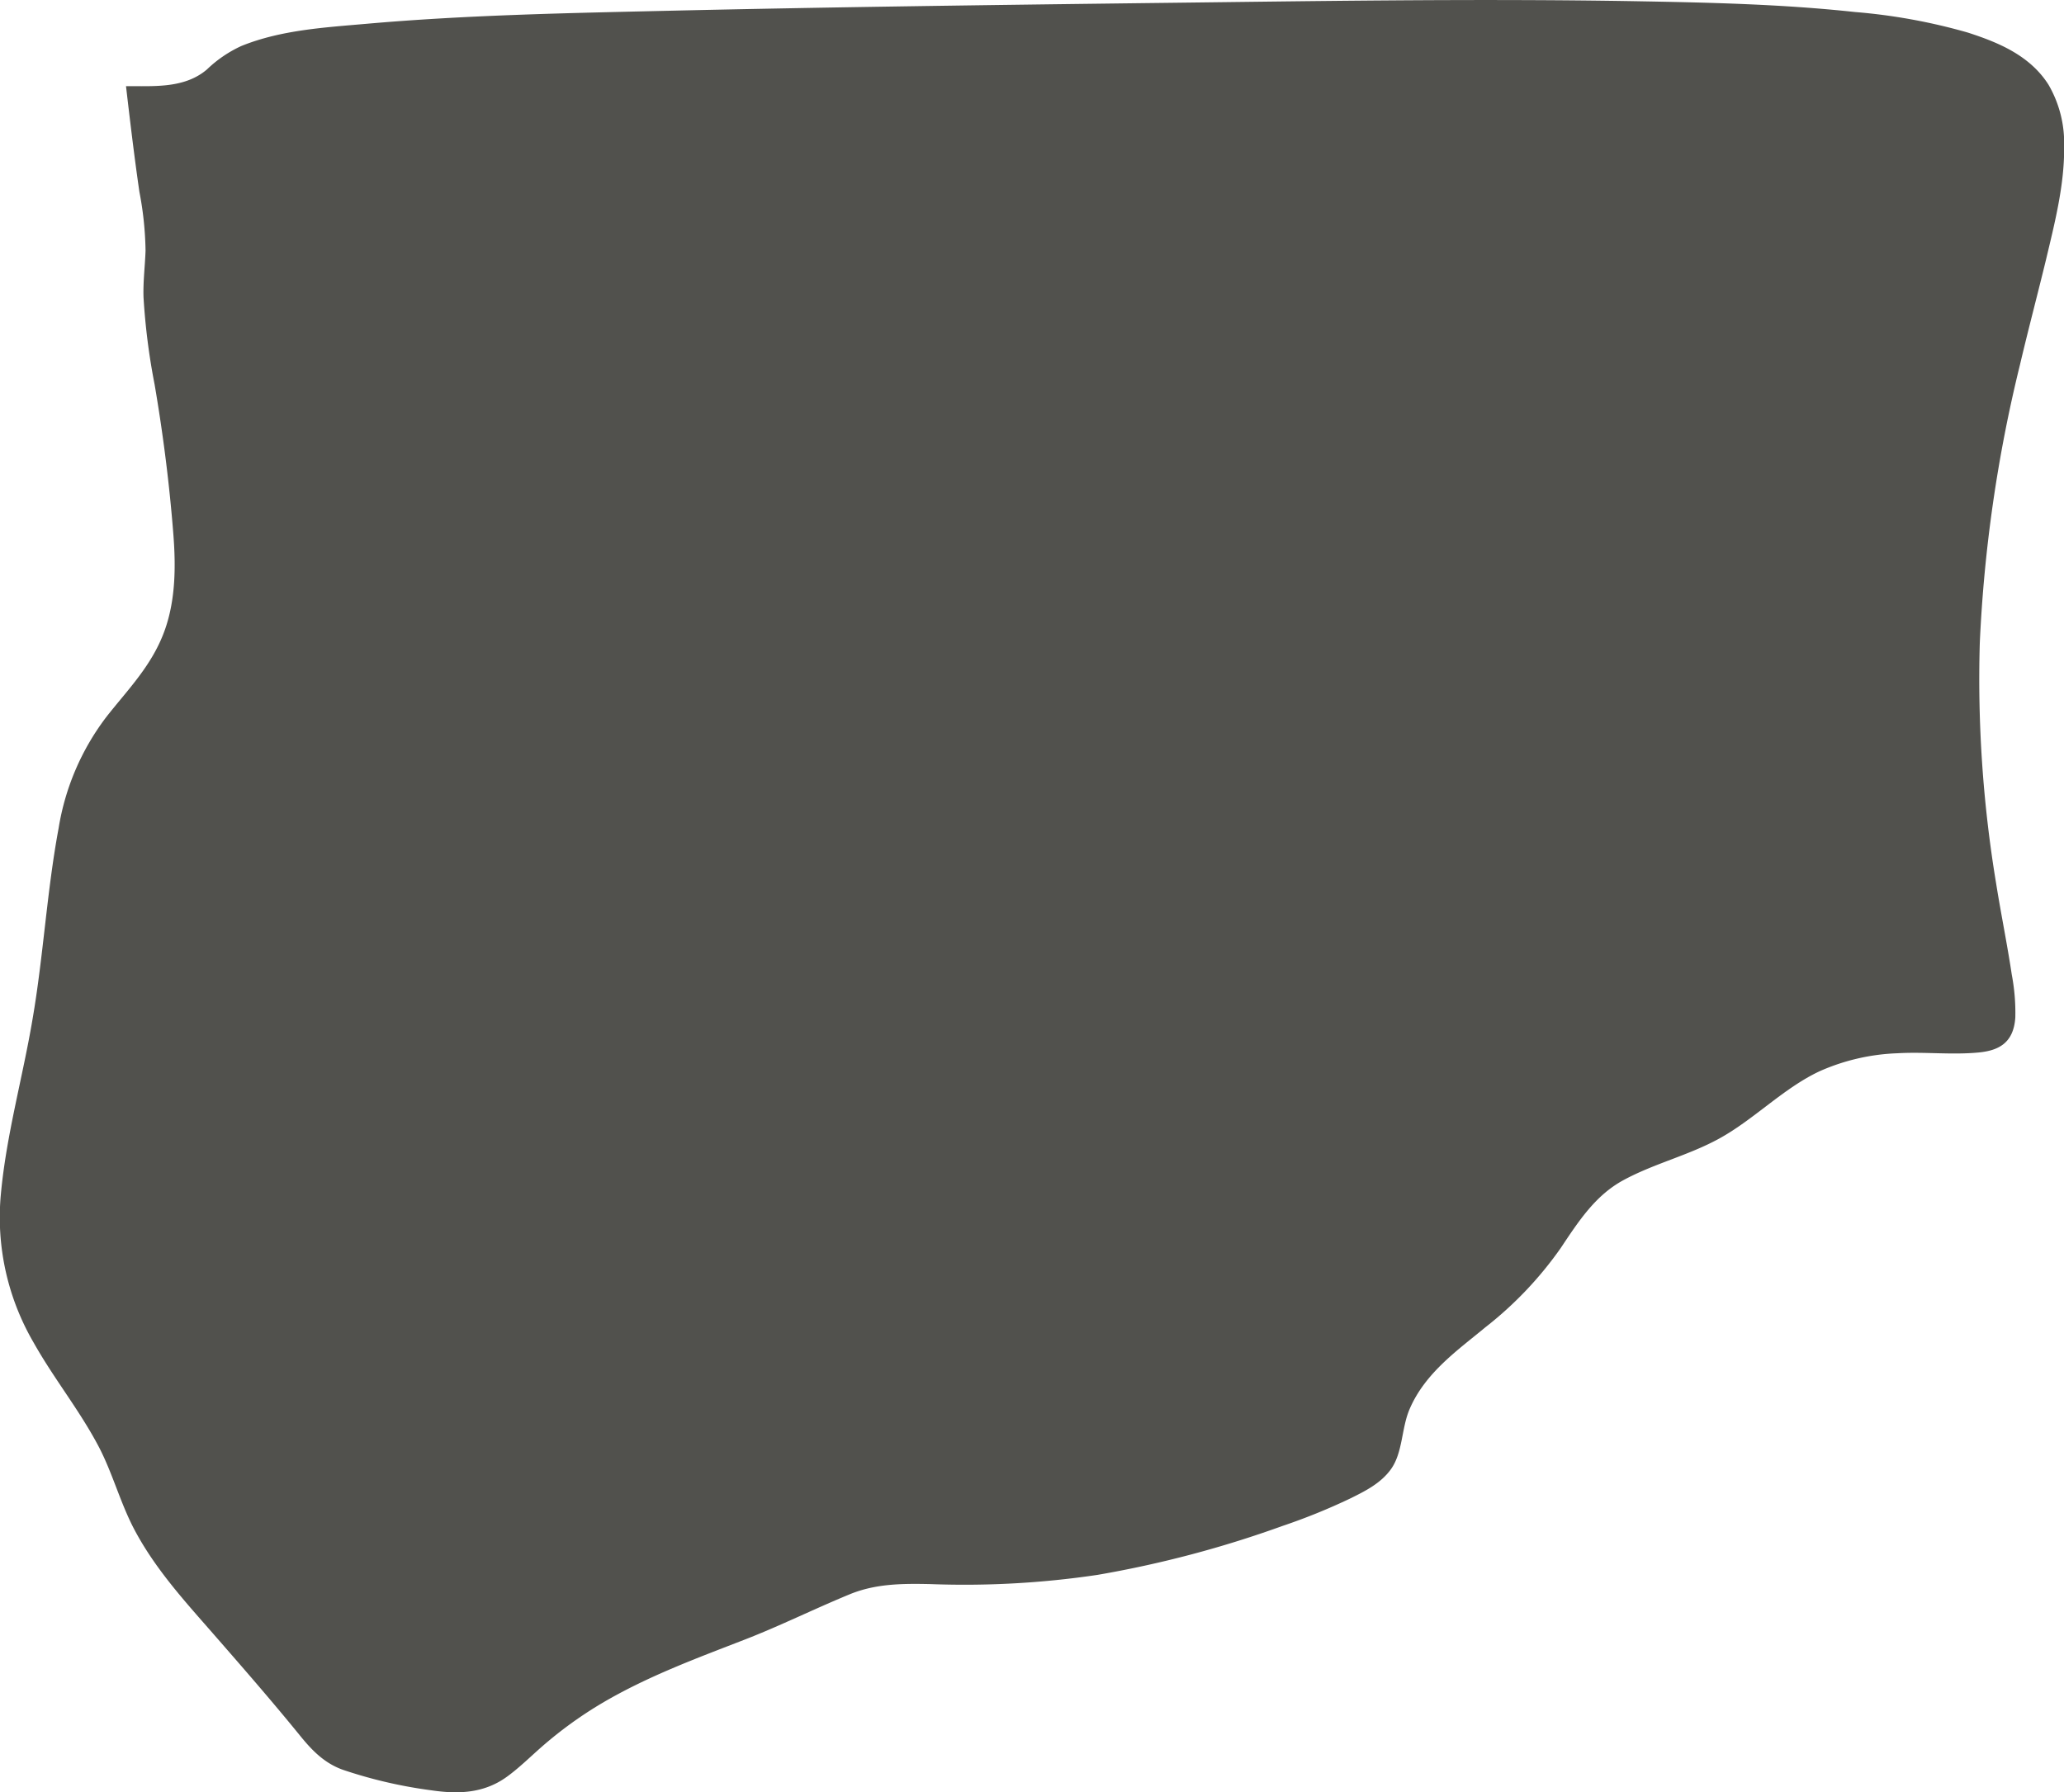
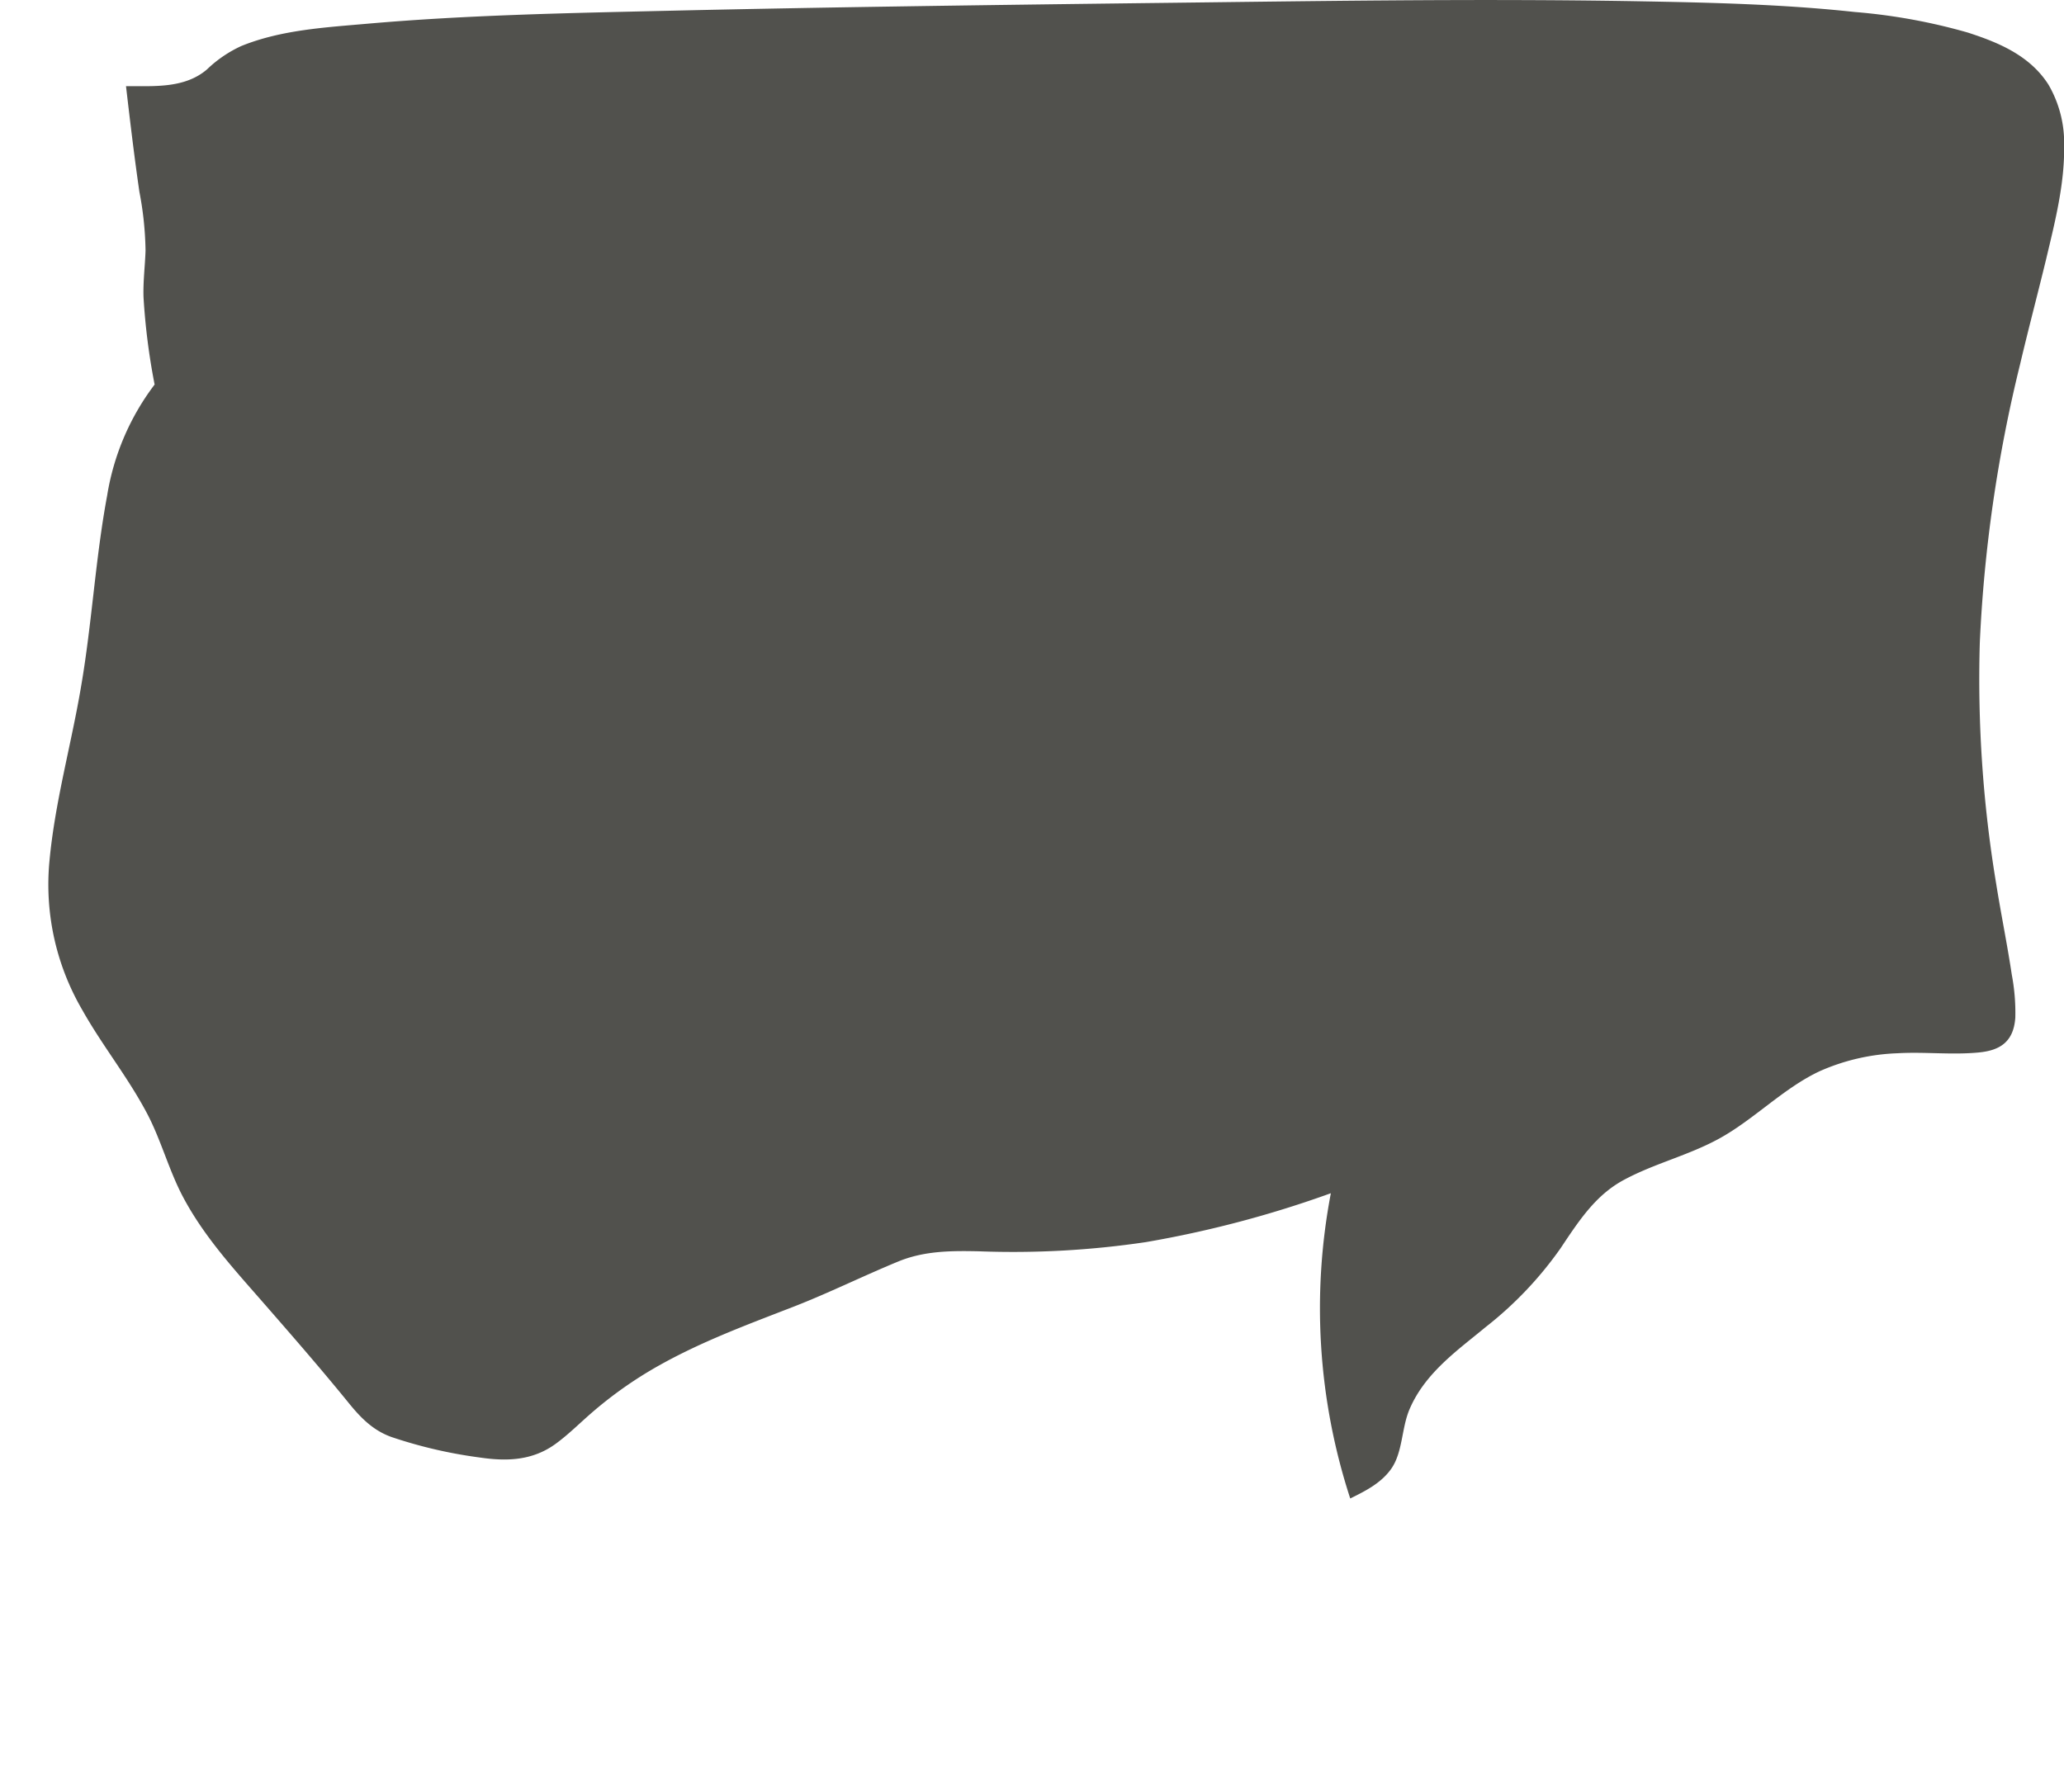
<svg xmlns="http://www.w3.org/2000/svg" id="blob_9" data-name="blob_9" viewBox="0 0 316.24 274.64" preserveAspectRatio="none">
  <defs>
    <style>.cls-1{fill:#51514d;}</style>
  </defs>
-   <path class="cls-1" d="M62.31,76.6c.63,5.4,1.27,10.8,2.05,16.17a51,51,0,0,1,.94,9c-.08,2.4-.39,4.73-.31,7.14a100.53,100.53,0,0,0,1.7,13.38c1.3,7.6,2.28,15.32,2.88,23.06.37,4.82.32,9.78-1.23,14.31-1.91,5.59-5.77,9.37-9.09,13.63a38.15,38.15,0,0,0-7.27,17c-1.8,9.64-2.33,19.6-4,29.29-1.5,8.9-4,17.67-4.84,26.72a38.11,38.11,0,0,0,5,22.79c3.07,5.47,6.92,10.21,9.88,15.77,2.19,4.1,3.4,8.82,5.58,12.93,3.15,5.94,7.58,10.81,11.77,15.6,4.54,5.2,9.07,10.39,13.46,15.78,2,2.5,3.91,4.41,6.71,5.41a71.3,71.3,0,0,0,13.52,3.14c4,.59,8,.54,11.6-2.07,1.88-1.36,3.59-3.06,5.36-4.61a62.32,62.32,0,0,1,9.26-6.7c7-4.12,14.48-6.86,21.87-9.73,5.4-2.1,10.63-4.7,16-6.91,4-1.66,8.16-1.67,12.37-1.58a138.34,138.34,0,0,0,25.63-1.41,166.4,166.4,0,0,0,28.32-7.49A93.91,93.91,0,0,0,249.88,293c2.16-1.07,4.68-2.29,6.26-4.52,1.8-2.54,1.58-6.23,2.82-9.14,2.39-5.63,7.5-9.14,11.62-12.57a56.66,56.66,0,0,0,11.53-12.12c2.87-4.31,5.38-8.13,9.64-10.44,4.75-2.57,9.92-3.76,14.67-6.37,5.35-2.94,9.88-7.75,15.39-10.32a32.17,32.17,0,0,1,11.93-2.75c4.14-.24,8.32.28,12.45-.12,2.91-.29,5.33-1.36,5.59-5.36a31.12,31.12,0,0,0-.54-6.56c-.7-4.67-1.65-9.28-2.39-13.93a191.47,191.47,0,0,1-2.51-36.95,219.16,219.16,0,0,1,6.15-42.57c1.27-5.4,2.69-10.75,4-16.15,1.32-5.57,2.85-11.49,2.77-17.36a17.79,17.79,0,0,0-2.39-9.42c-2.92-4.62-8-6.58-12.37-8a88.94,88.94,0,0,0-17.3-3.15C316.1,64,305,63.75,293.86,63.55c-25.23-.44-50.48,0-75.71.29-24.12.3-48.24.61-72.35,1.16-15.52.36-31.09.64-46.58,2-6.34.56-13.12.93-19.22,3.4A19,19,0,0,0,74.71,74c-3.5,3-8.33,2.52-12.4,2.57" transform="translate(-43 -63.36)" />
+   <path class="cls-1" d="M62.31,76.6c.63,5.4,1.27,10.8,2.05,16.17a51,51,0,0,1,.94,9c-.08,2.4-.39,4.73-.31,7.14a100.53,100.53,0,0,0,1.7,13.38a38.15,38.15,0,0,0-7.27,17c-1.8,9.64-2.33,19.6-4,29.29-1.5,8.9-4,17.67-4.84,26.72a38.11,38.11,0,0,0,5,22.79c3.07,5.47,6.92,10.21,9.88,15.77,2.19,4.1,3.4,8.82,5.58,12.93,3.15,5.94,7.58,10.81,11.77,15.6,4.54,5.2,9.07,10.39,13.46,15.78,2,2.5,3.91,4.41,6.71,5.41a71.3,71.3,0,0,0,13.52,3.14c4,.59,8,.54,11.6-2.07,1.88-1.36,3.59-3.06,5.36-4.61a62.32,62.32,0,0,1,9.26-6.7c7-4.12,14.48-6.86,21.87-9.73,5.4-2.1,10.63-4.7,16-6.91,4-1.66,8.16-1.67,12.37-1.58a138.34,138.34,0,0,0,25.63-1.41,166.4,166.4,0,0,0,28.32-7.49A93.91,93.91,0,0,0,249.88,293c2.16-1.07,4.68-2.29,6.26-4.52,1.8-2.54,1.58-6.23,2.82-9.14,2.39-5.63,7.5-9.14,11.62-12.57a56.66,56.66,0,0,0,11.53-12.12c2.87-4.31,5.38-8.13,9.64-10.44,4.75-2.57,9.92-3.76,14.67-6.37,5.35-2.94,9.88-7.75,15.39-10.32a32.17,32.17,0,0,1,11.93-2.75c4.14-.24,8.32.28,12.45-.12,2.91-.29,5.33-1.36,5.59-5.36a31.12,31.12,0,0,0-.54-6.56c-.7-4.67-1.65-9.28-2.39-13.93a191.47,191.47,0,0,1-2.51-36.95,219.16,219.16,0,0,1,6.15-42.57c1.27-5.4,2.69-10.75,4-16.15,1.32-5.57,2.85-11.49,2.77-17.36a17.79,17.79,0,0,0-2.39-9.42c-2.92-4.62-8-6.58-12.37-8a88.94,88.94,0,0,0-17.3-3.15C316.1,64,305,63.75,293.86,63.55c-25.23-.44-50.48,0-75.71.29-24.12.3-48.24.61-72.35,1.16-15.52.36-31.09.64-46.58,2-6.34.56-13.12.93-19.22,3.4A19,19,0,0,0,74.71,74c-3.5,3-8.33,2.52-12.4,2.57" transform="translate(-43 -63.36)" />
</svg>